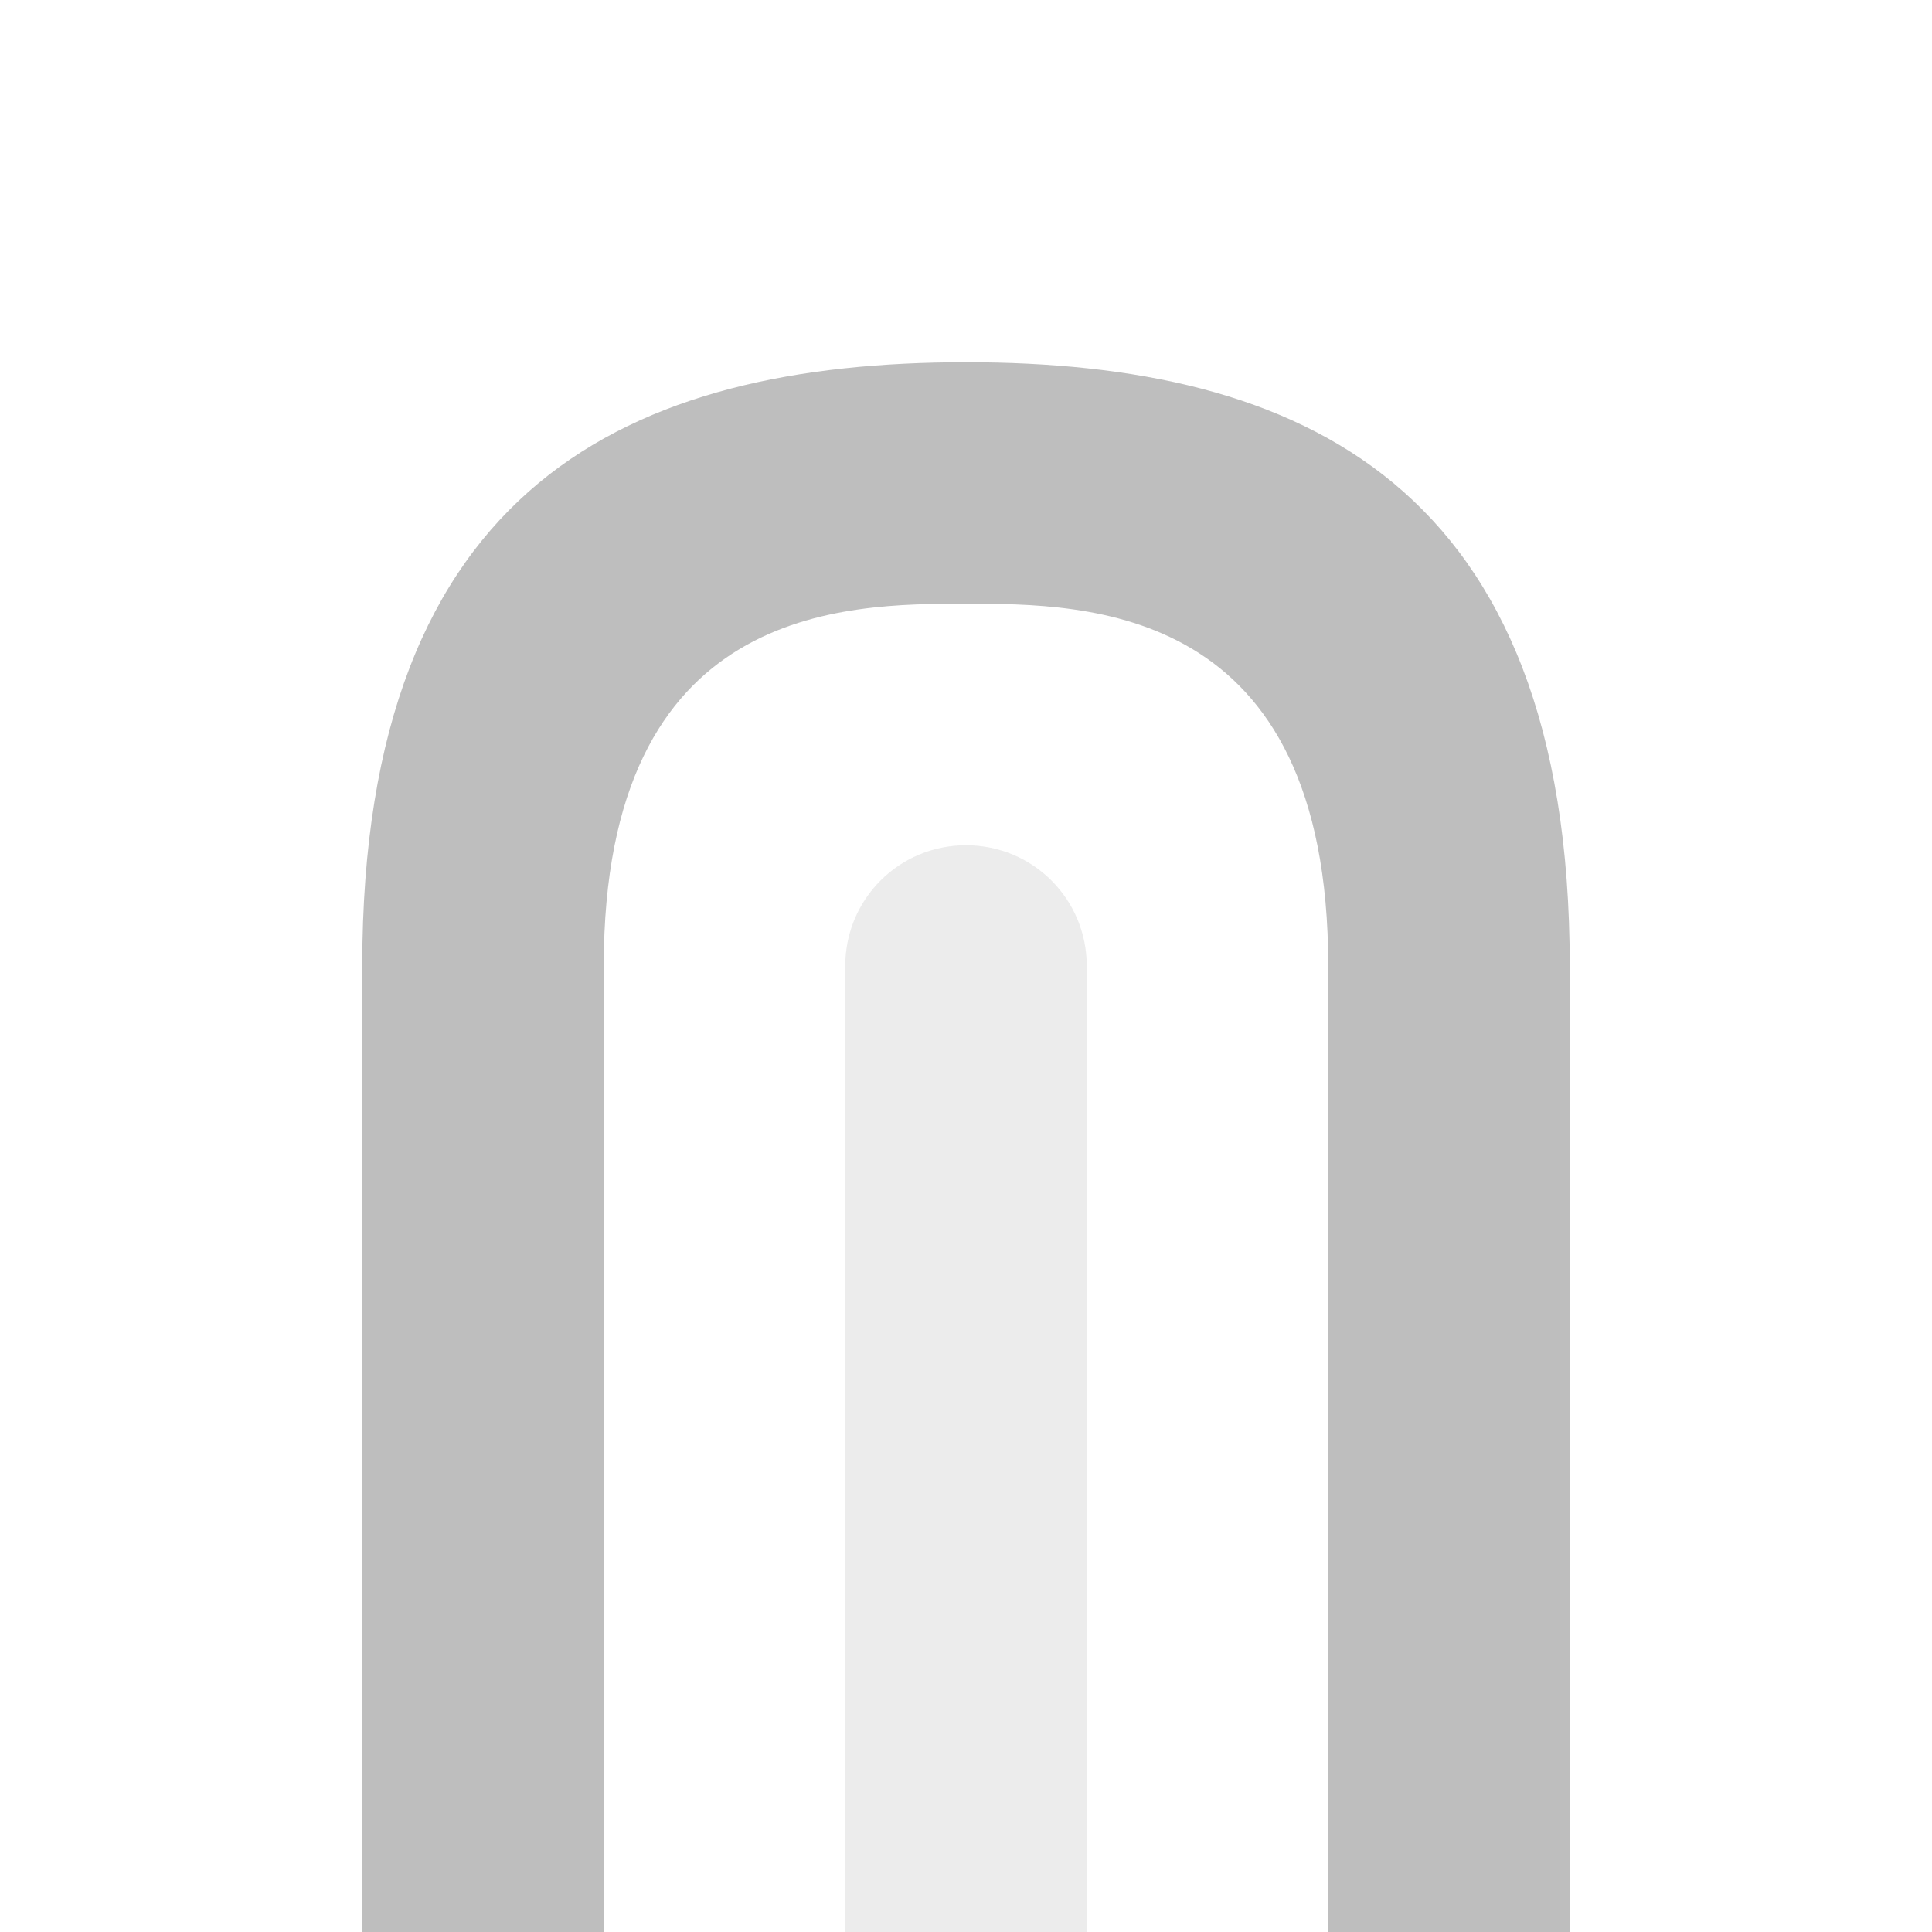
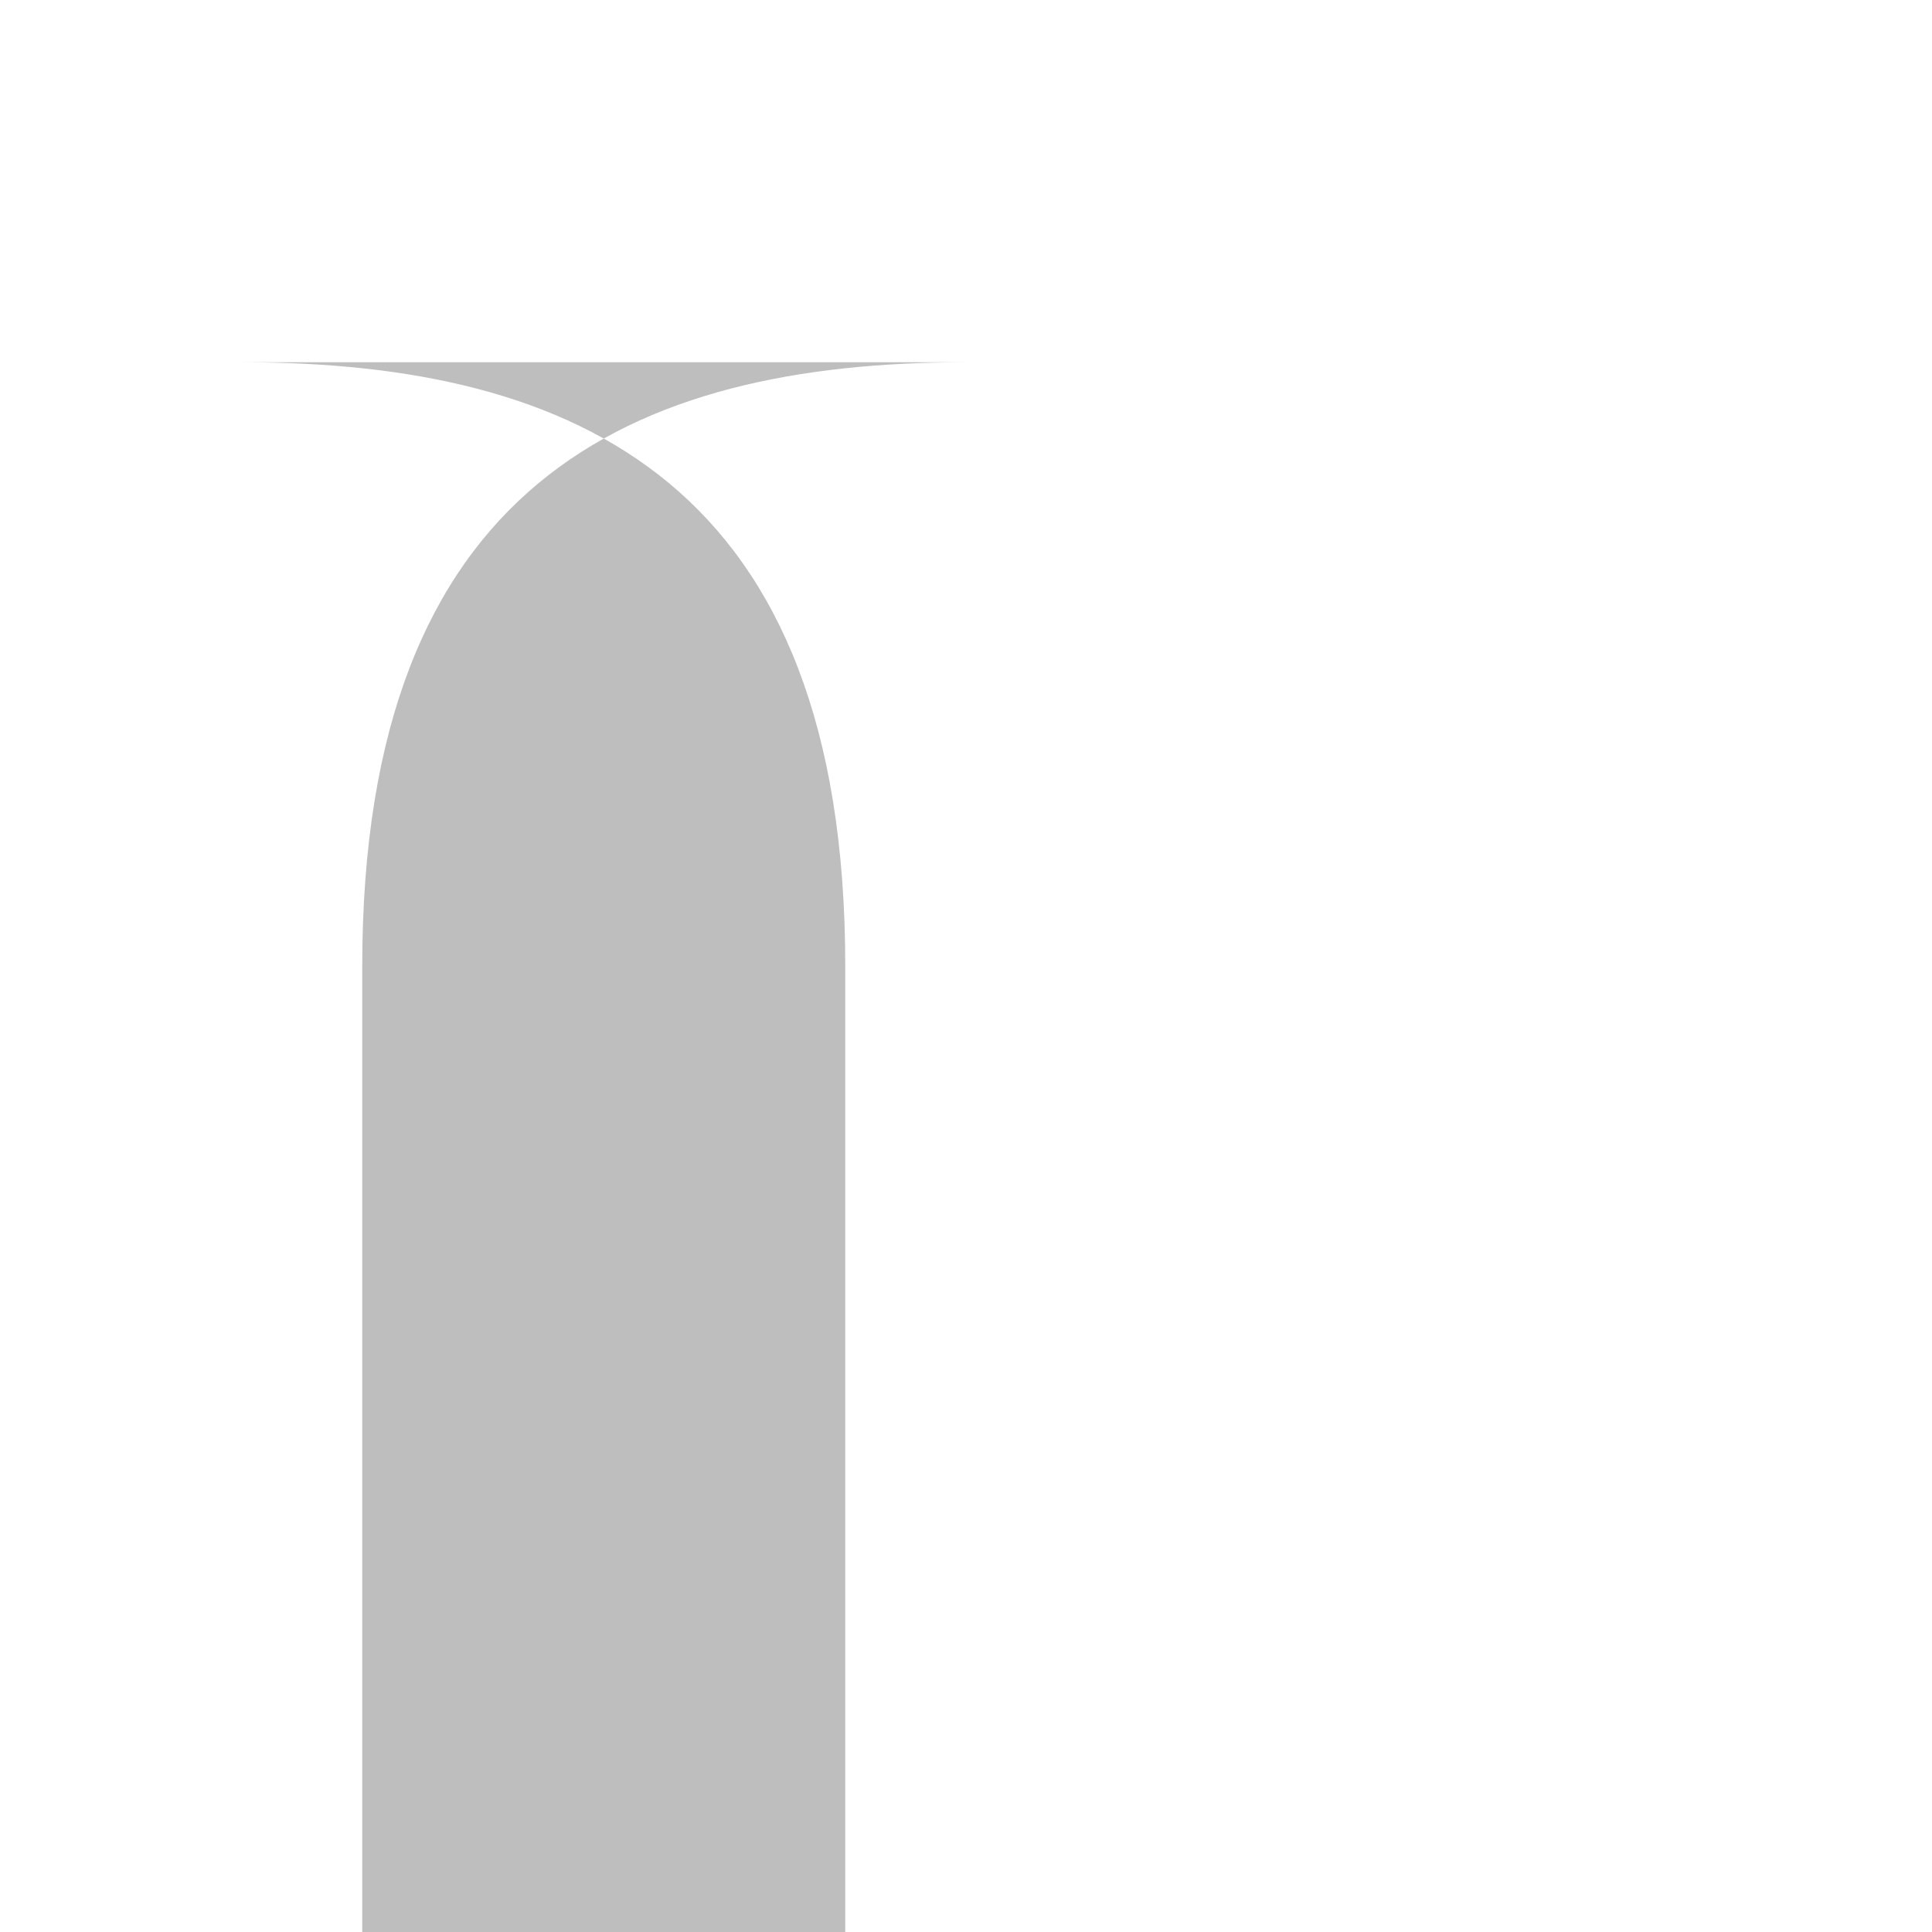
<svg xmlns="http://www.w3.org/2000/svg" xmlns:ns1="http://www.inkscape.org/namespaces/inkscape" xmlns:ns2="http://sodipodi.sourceforge.net/DTD/sodipodi-0.dtd" xmlns:ns3="http://www.openswatchbook.org/uri/2009/osb" xmlns:xlink="http://www.w3.org/1999/xlink" viewBox="0 0 16 16" id="svg7384" height="16" width="16" version="1.1" ns1:version="0.91 r13725" ns2:docname="gimp-cap-round.svg">
  <ns2:namedview pagecolor="#ffffff" bordercolor="#666666" borderopacity="1" objecttolerance="10" gridtolerance="10" guidetolerance="10" ns1:pageopacity="0" ns1:pageshadow="2" ns1:window-width="501" ns1:window-height="405" id="namedview1509" showgrid="false" ns1:zoom="14.75" ns1:cx="-353.00335" ns1:cy="116.83725" ns1:window-x="0" ns1:window-y="27" ns1:window-maximized="0" ns1:current-layer="svg7384" />
  <defs id="defs7386">
    <linearGradient ns3:paint="solid" id="linearGradient8074">
      <stop id="stop8072" offset="0" style="stop-color:#be00be;stop-opacity:1;" />
    </linearGradient>
    <linearGradient ns3:paint="solid" id="linearGradient7561">
      <stop id="stop7558" offset="0" style="stop-color:#a5a5a5;stop-opacity:1;" />
    </linearGradient>
    <linearGradient ns3:paint="solid" id="linearGradient7548">
      <stop id="stop7546" offset="0" style="stop-color:#ebebeb;stop-opacity:1;" />
    </linearGradient>
    <linearGradient ns3:paint="solid" id="linearGradient7542">
      <stop id="stop7538" offset="0" style="stop-color:#c9c9c9;stop-opacity:1;" />
    </linearGradient>
    <linearGradient gradientTransform="matrix(0,-735328.32,170712.69,0,2464326300,577972450)" ns3:paint="solid" id="linearGradient19282">
      <stop id="stop19284" offset="0" style="stop-color:#b4b4b4;stop-opacity:1;" />
    </linearGradient>
    <linearGradient gradientTransform="matrix(0.347,0,0,0.306,-73.352,362.039)" ns3:paint="solid" id="linearGradient19282-4">
      <stop id="stop19284-0" offset="0" style="stop-color:#bebebe;stop-opacity:1;" />
    </linearGradient>
    <linearGradient gradientTransform="translate(442.004,132.749)" gradientUnits="userSpaceOnUse" y2="410.5" x2="90" y1="410.5" x1="88" id="linearGradient7079" xlink:href="#linearGradient19282-4" />
    <linearGradient gradientTransform="translate(442.004,132.749)" gradientUnits="userSpaceOnUse" y2="191.5" x2="-147" y1="191.5" x1="-157" id="linearGradient7081" xlink:href="#linearGradient19282-4" />
  </defs>
  <g transform="translate(15.808,34.283)" style="display:inline" id="stock">
    <g id="gimp-cap-round" style="display:inline" transform="translate(-96.808,-433.283)">
      <g id="g896">
-         <path id="rect30026" transform="translate(241,217)" d="m -152,185 c -2.77,0 -5,1 -5,5 l 0,8 2,0 0,-8 c 0,-3 2,-3 3,-3 1,0 3,0 3,3 l 0,8 2,0 0,-8 c 0,-4 -2.23,-5 -5,-5 z" style="fill:url(#linearGradient7081);fill-opacity:1;stroke:none" ns1:connector-curvature="0" />
-         <path id="rect30037" d="m 89,406 c 0.554,0 1,0.446 1,1 l 2e-6,8 -2,0 -2e-6,-8 c 0,-0.554 0.446,-1 1,-1 z" style="opacity:0.3;fill:url(#linearGradient7079);fill-opacity:1;stroke:none" ns1:connector-curvature="0" />
+         <path id="rect30026" transform="translate(241,217)" d="m -152,185 c -2.77,0 -5,1 -5,5 l 0,8 2,0 0,-8 l 0,8 2,0 0,-8 c 0,-4 -2.23,-5 -5,-5 z" style="fill:url(#linearGradient7081);fill-opacity:1;stroke:none" ns1:connector-curvature="0" />
      </g>
    </g>
  </g>
</svg>